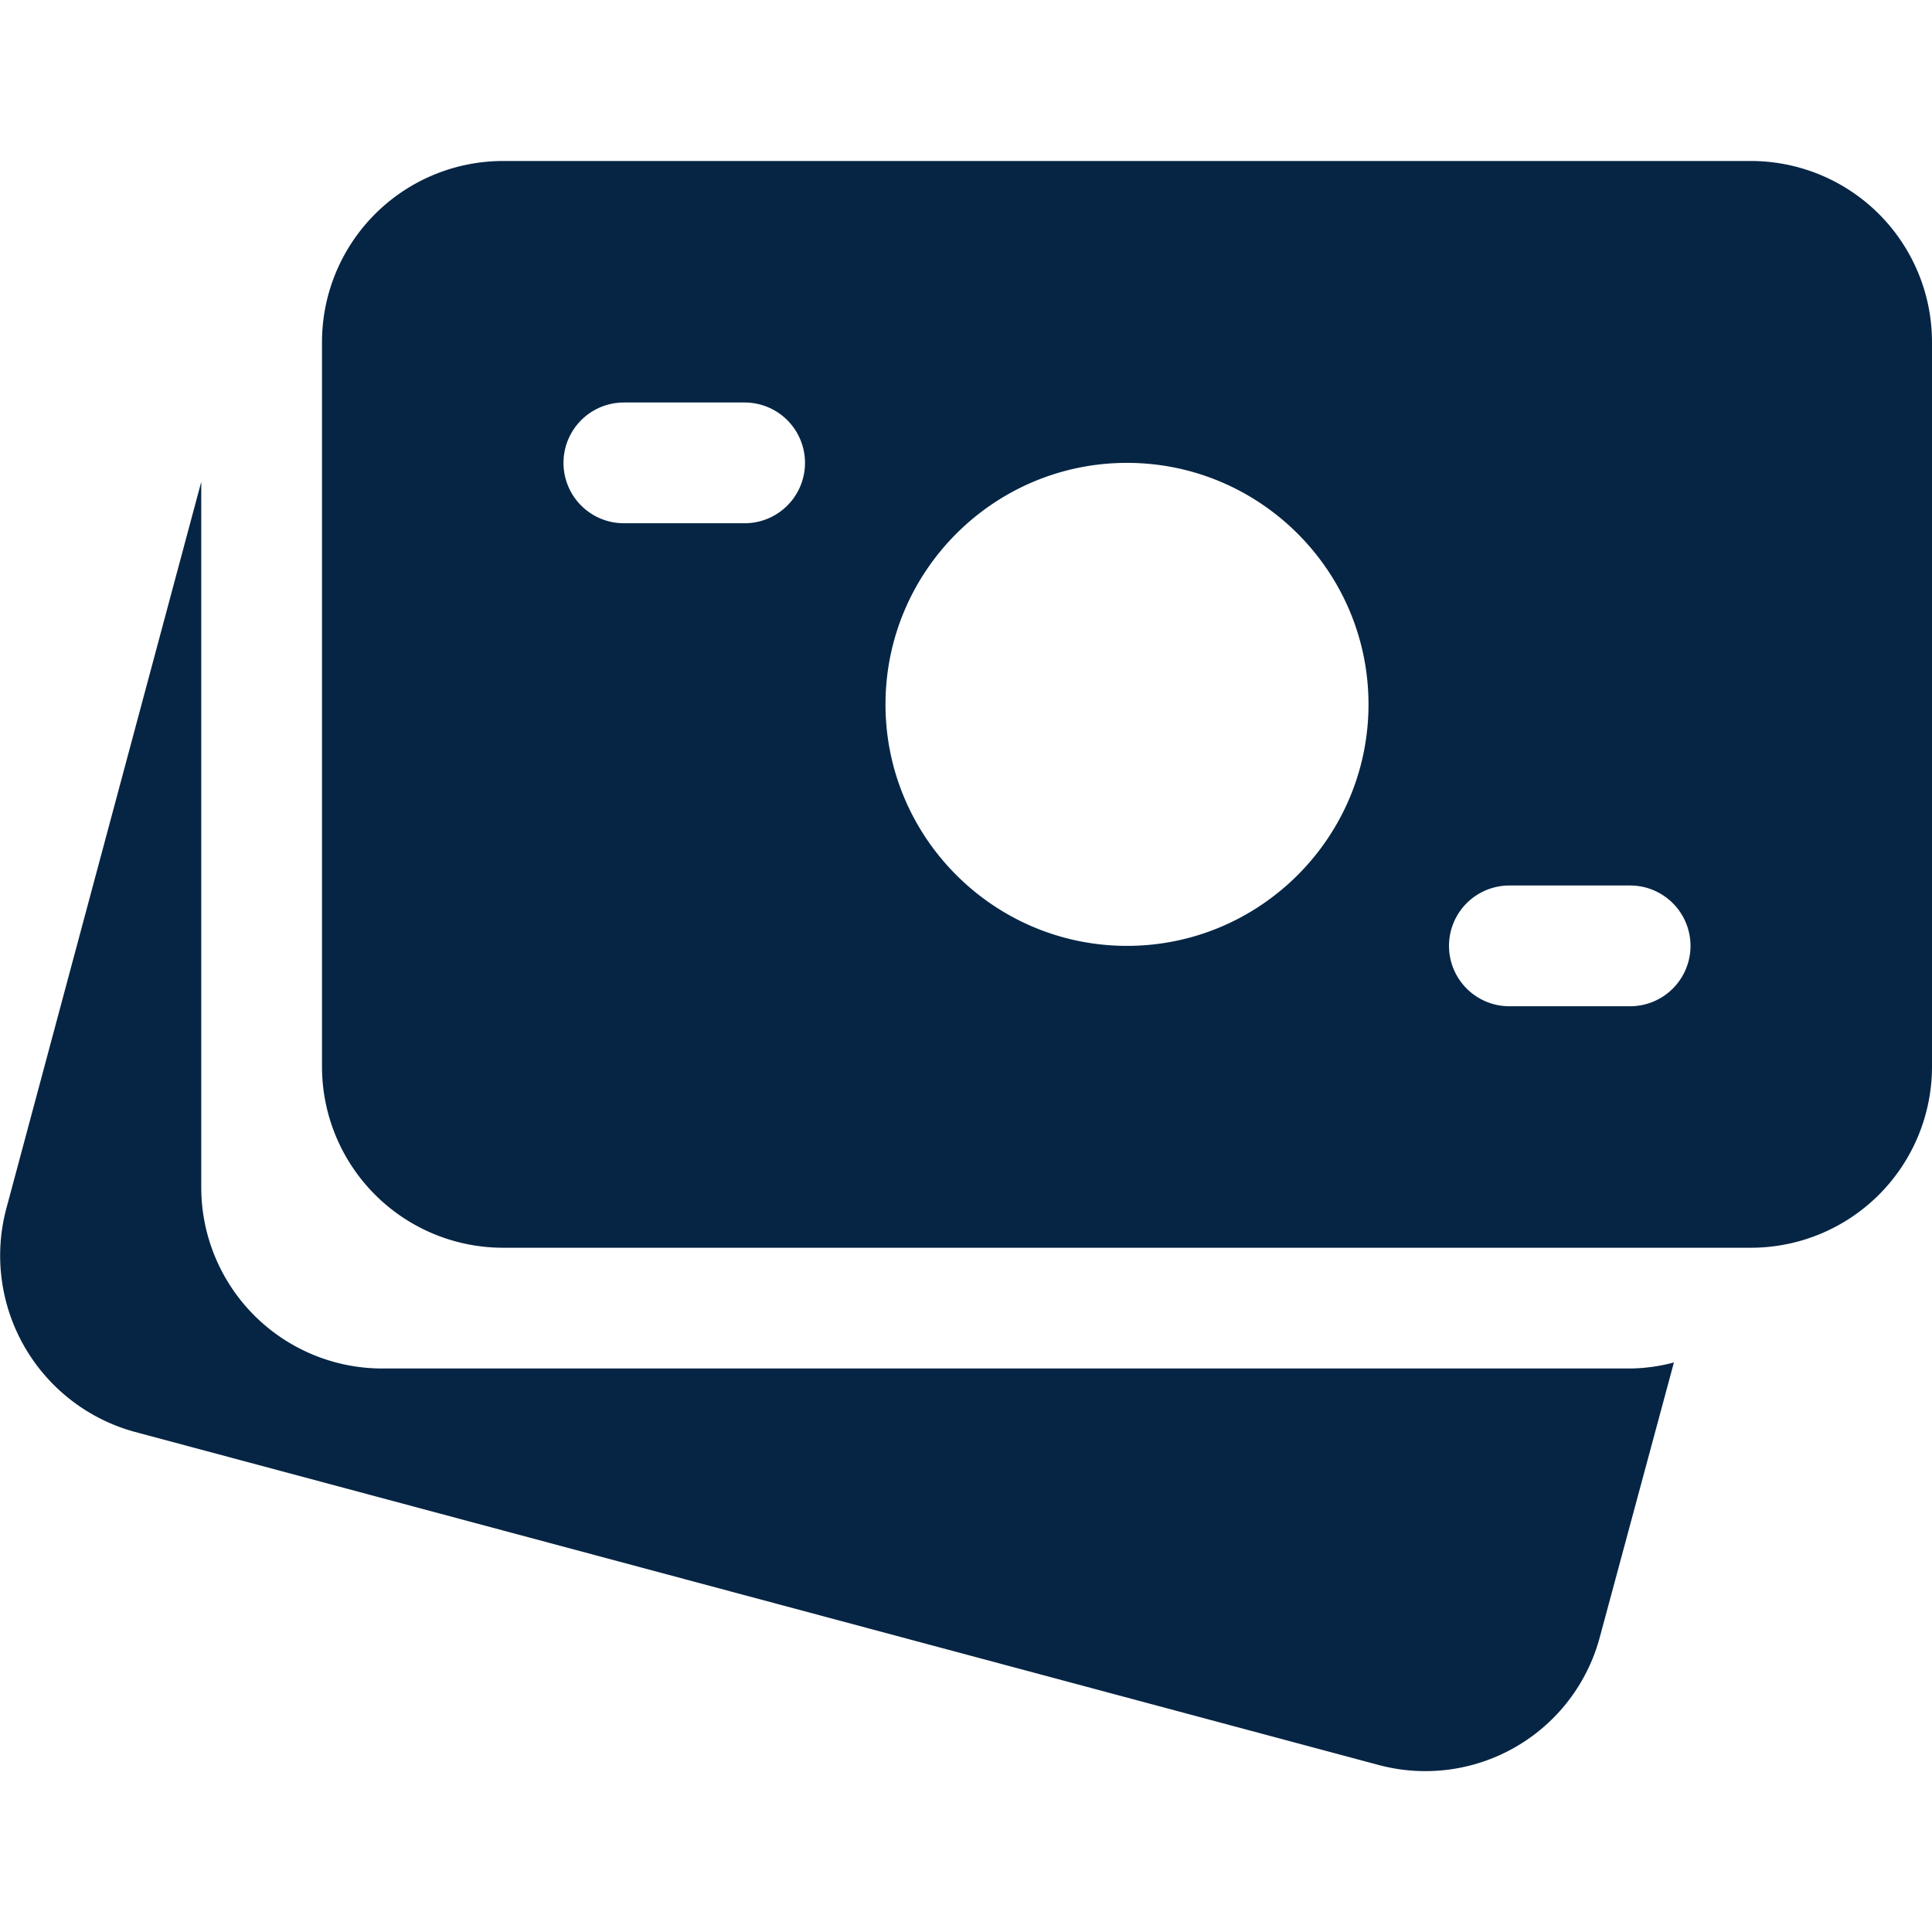
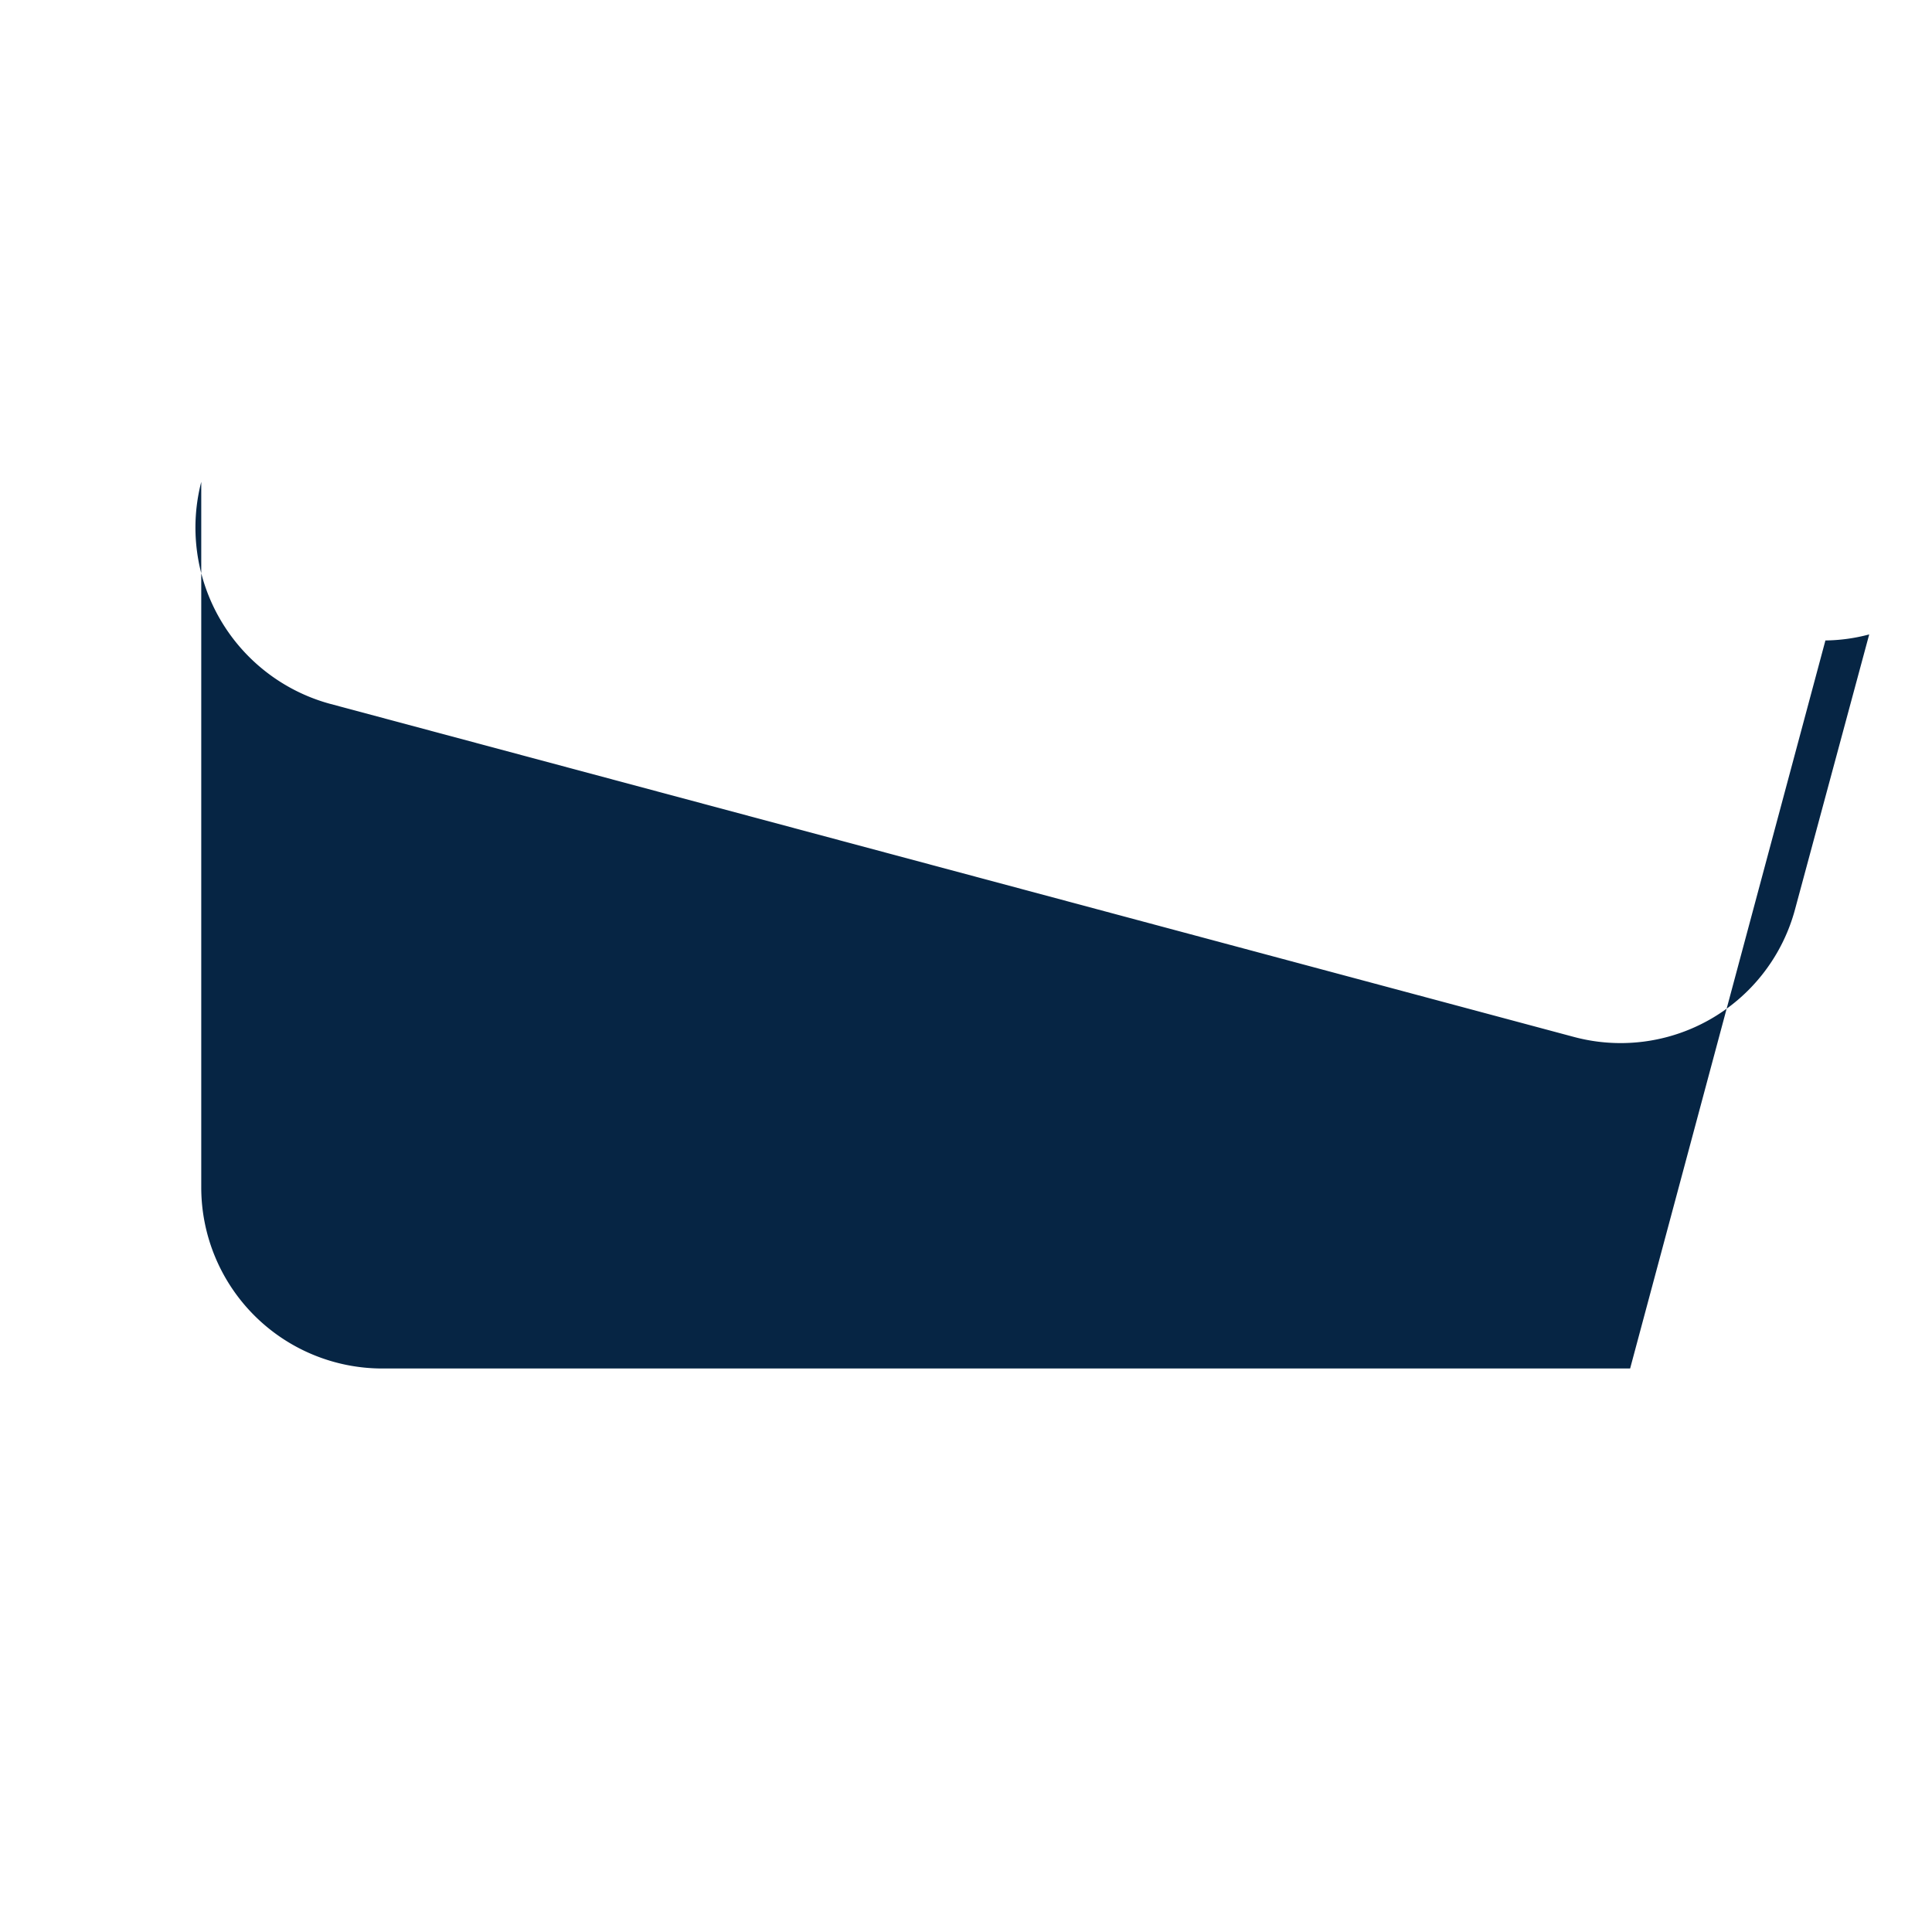
<svg xmlns="http://www.w3.org/2000/svg" xml:space="preserve" width="512" height="512" class="hovered-paths" viewBox="0 0 24 24">
-   <path fill="#062544" d="M21.75 2H6.25A2.25 2.25 0 0 0 4 4.25v9a2.25 2.25 0 0 0 2.25 2.25h15.5A2.25 2.25 0 0 0 24 13.25v-9A2.25 2.25 0 0 0 21.75 2M9.25 6.5h-1.5a.75.75 0 0 1 0-1.5h1.5a.75.75 0 0 1 0 1.5M14 11.75c-1.654 0-3-1.346-3-3s1.346-3 3-3 3 1.346 3 3-1.346 3-3 3m6.25.75h-1.5a.75.75 0 0 1 0-1.5h1.5a.75.75 0 0 1 0 1.5" class="hovered-path" data-original="#000000" />
-   <path fill="#062544" d="M20.25 17H4.75a2.25 2.25 0 0 1-2.25-2.25V5.986L.074 15.03a2.27 2.27 0 0 0 1.592 2.755l15.463 4.141a2.243 2.243 0 0 0 2.745-1.591l.92-3.41a2.2 2.2 0 0 1-.544.075" class="hovered-path" data-original="#000000" />
+   <path fill="#062544" d="M20.25 17H4.75a2.25 2.25 0 0 1-2.25-2.25V5.986a2.27 2.27 0 0 0 1.592 2.755l15.463 4.141a2.243 2.243 0 0 0 2.745-1.591l.92-3.41a2.2 2.2 0 0 1-.544.075" class="hovered-path" data-original="#000000" />
</svg>